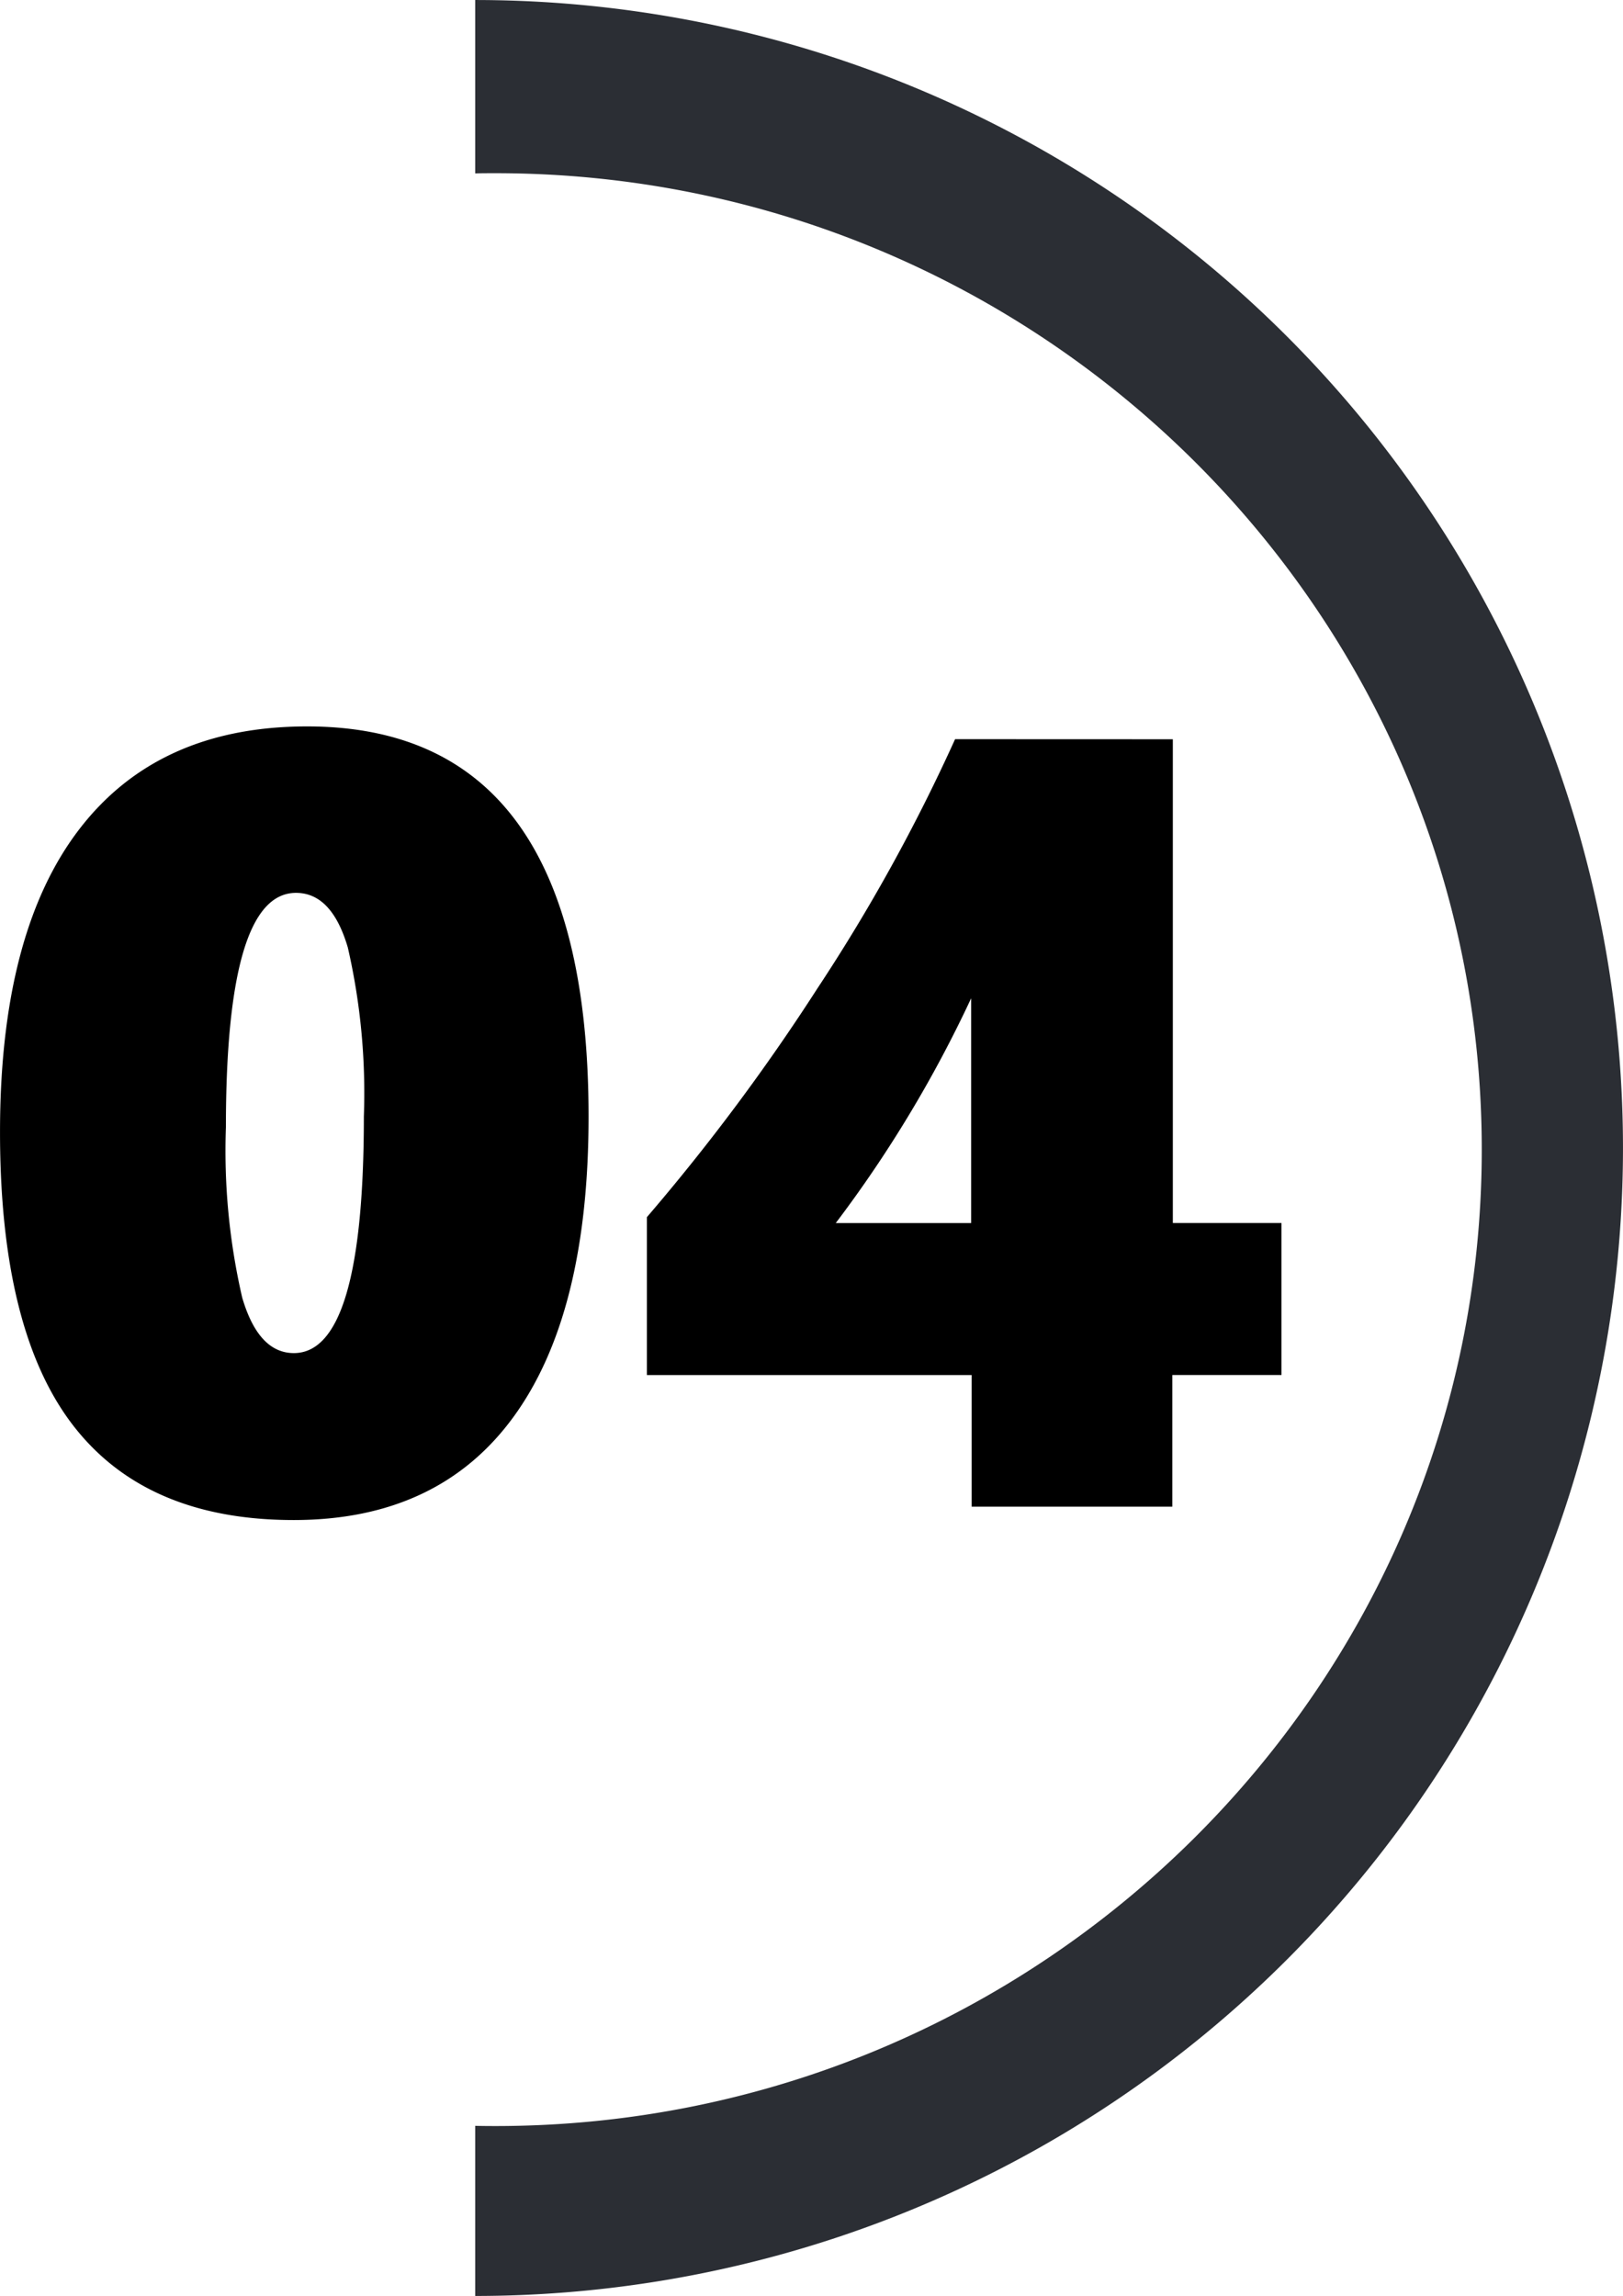
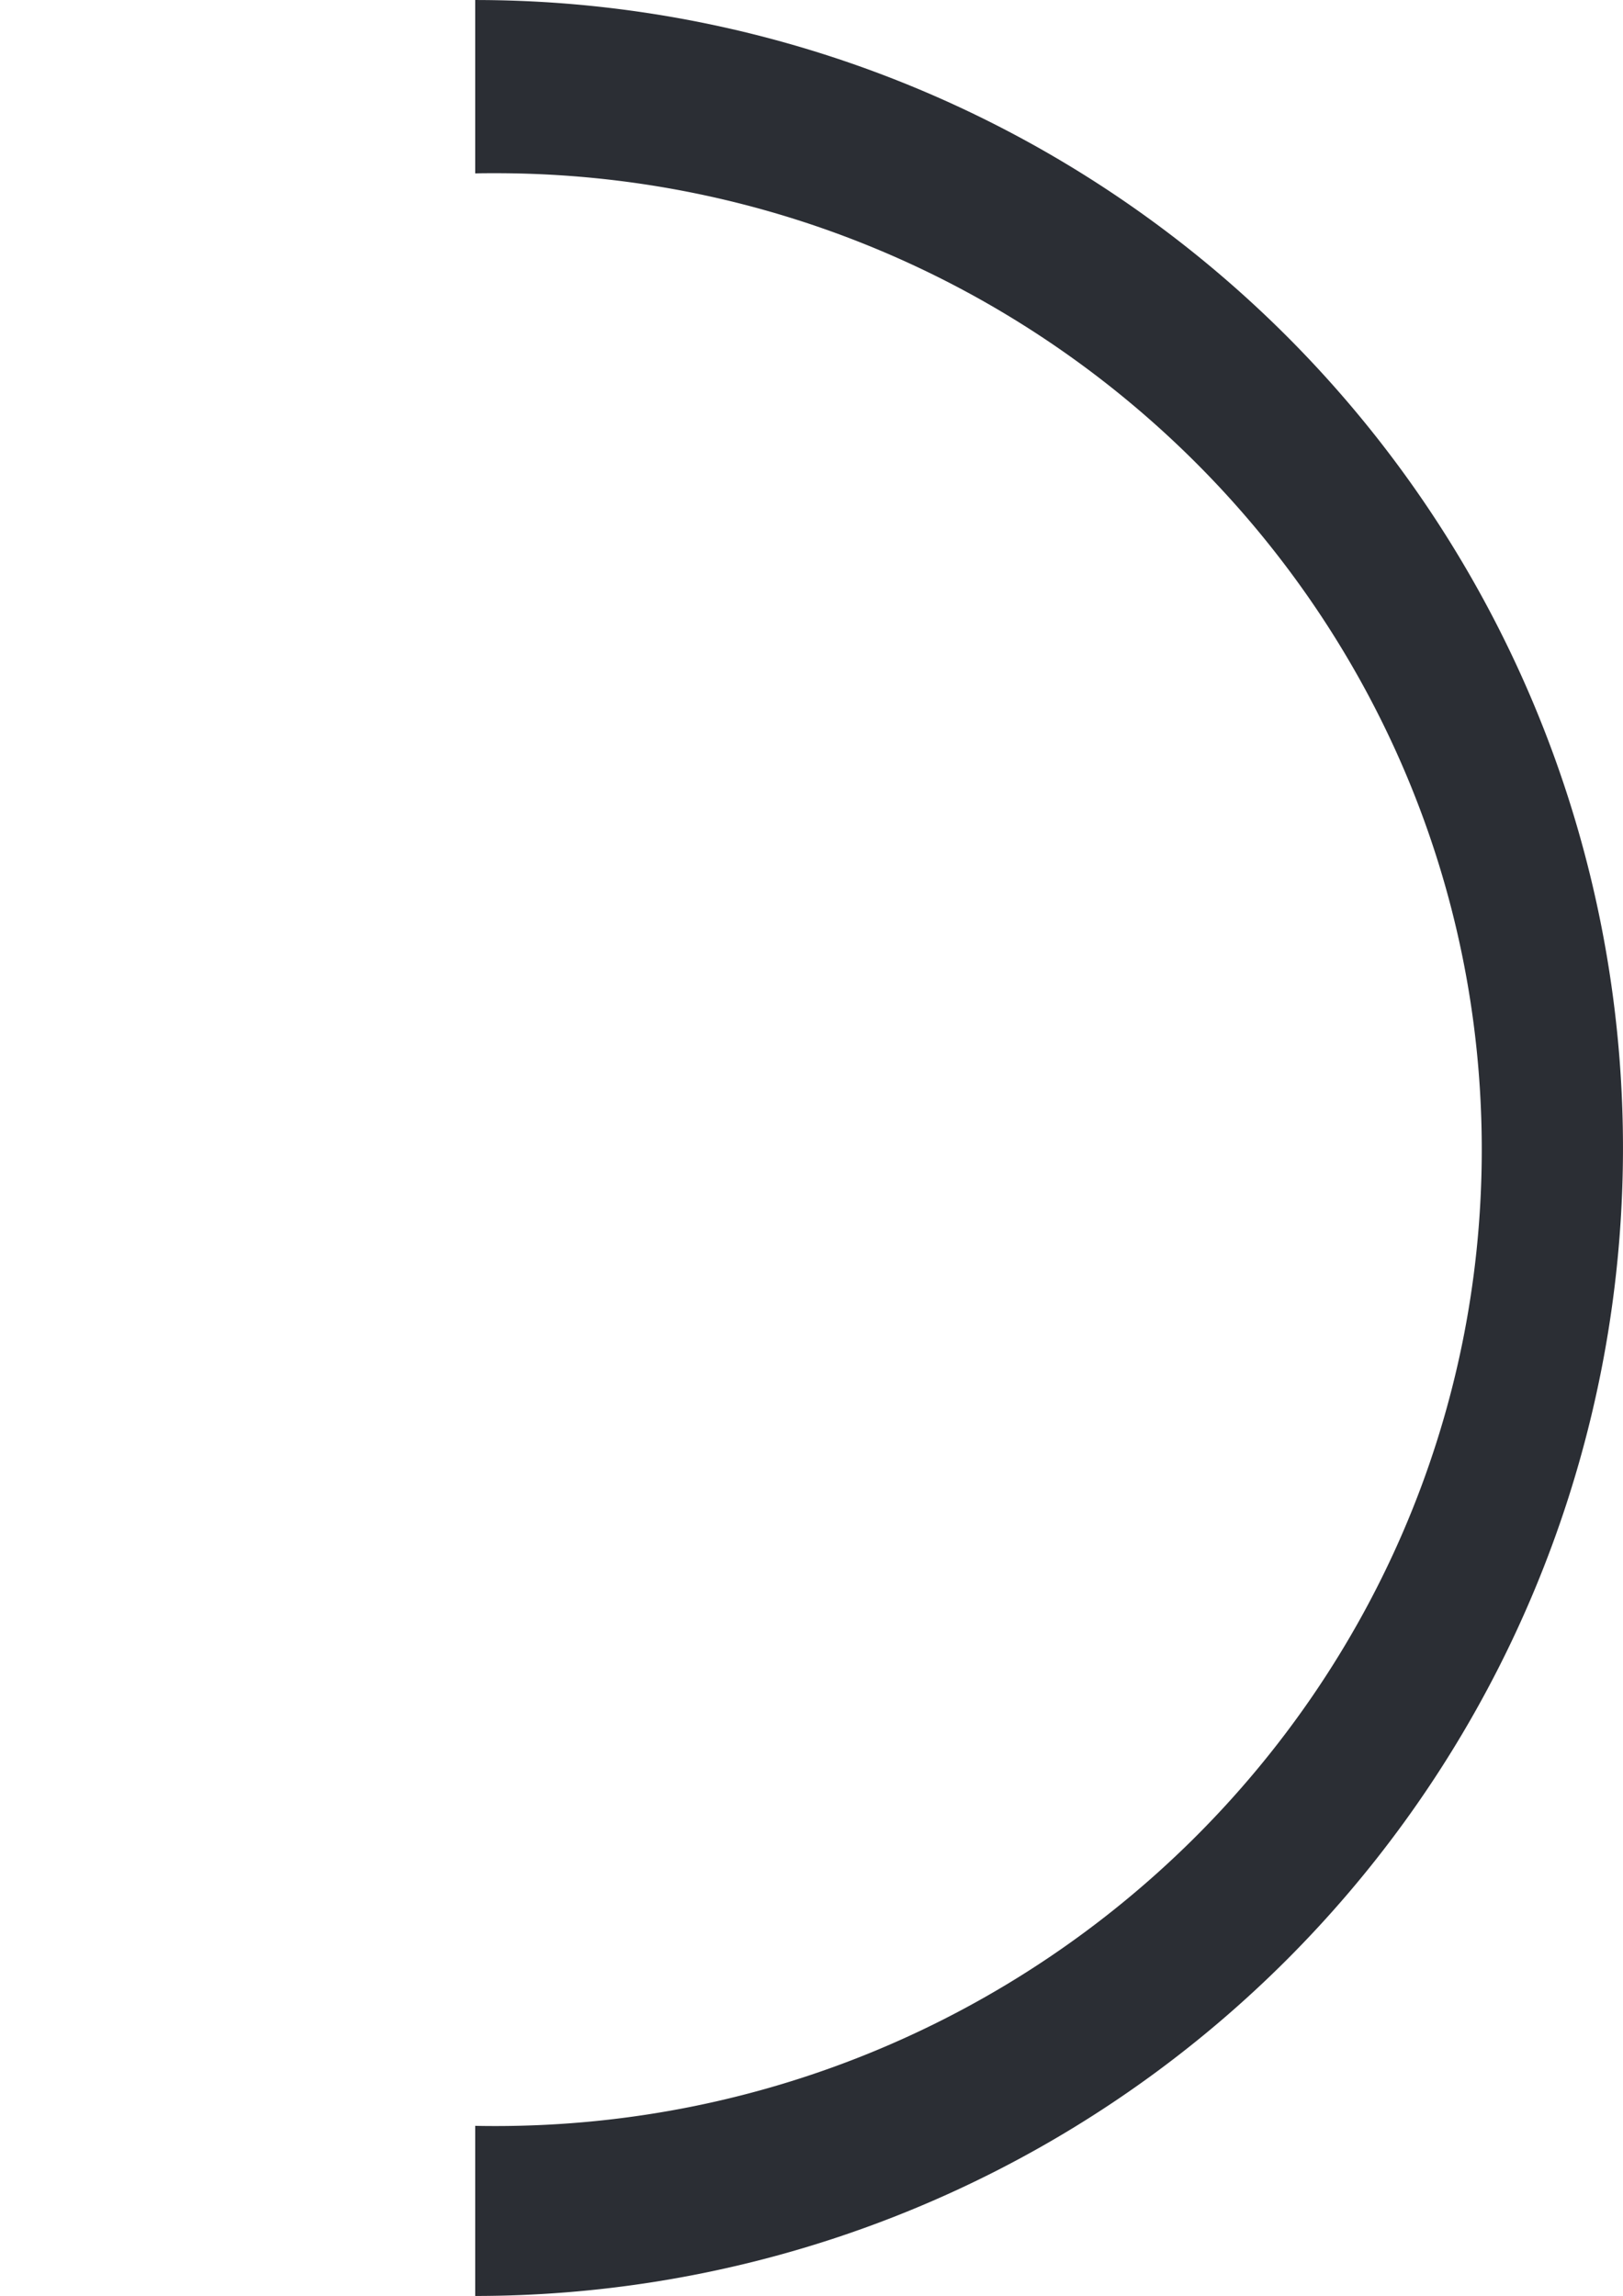
<svg xmlns="http://www.w3.org/2000/svg" width="81.463" height="115.218" viewBox="0 0 81.463 115.218">
  <g id="num-4" transform="translate(-1429.128 -950.999)">
    <path id="Soustraction_4" data-name="Soustraction 4" d="M13019.481,1253.217h0v-8.536c.33.007.673.01,1.021.01,27.293,0,49.5-21.981,49.5-49s-22.2-49-49.5-49c-.341,0-.685,0-1.021.01V1138a57.609,57.609,0,1,1,0,115.218Z" transform="translate(-11566.5 -187)" fill="#2b2e34" />
-     <path id="Tracé_976" data-name="Tracé 976" d="M31.233-19.578q0,9.91-3.773,15.079T16.436.671Q9.023.671,5.358-4.082T1.692-18.8q0-9.99,3.961-15.173t11.454-5.183Q31.233-39.155,31.233-19.578Zm-11.279,0a32.61,32.61,0,0,0-.806-8.486q-.806-2.739-2.6-2.739-3.518,0-3.518,11.763a32.725,32.725,0,0,0,.819,8.553q.819,2.78,2.592,2.78Q19.954-7.708,19.954-19.578ZM60.559-38.511v24.277h5.452v7.627H60.532V0H50.461V-6.606H34.16v-7.922A104.382,104.382,0,0,0,42.714-26a89.733,89.733,0,0,0,6.915-12.515ZM50.435-14.233V-25.513A62.251,62.251,0,0,1,43.64-14.233Z" transform="translate(1427.437 1026.609)" />
  </g>
</svg>